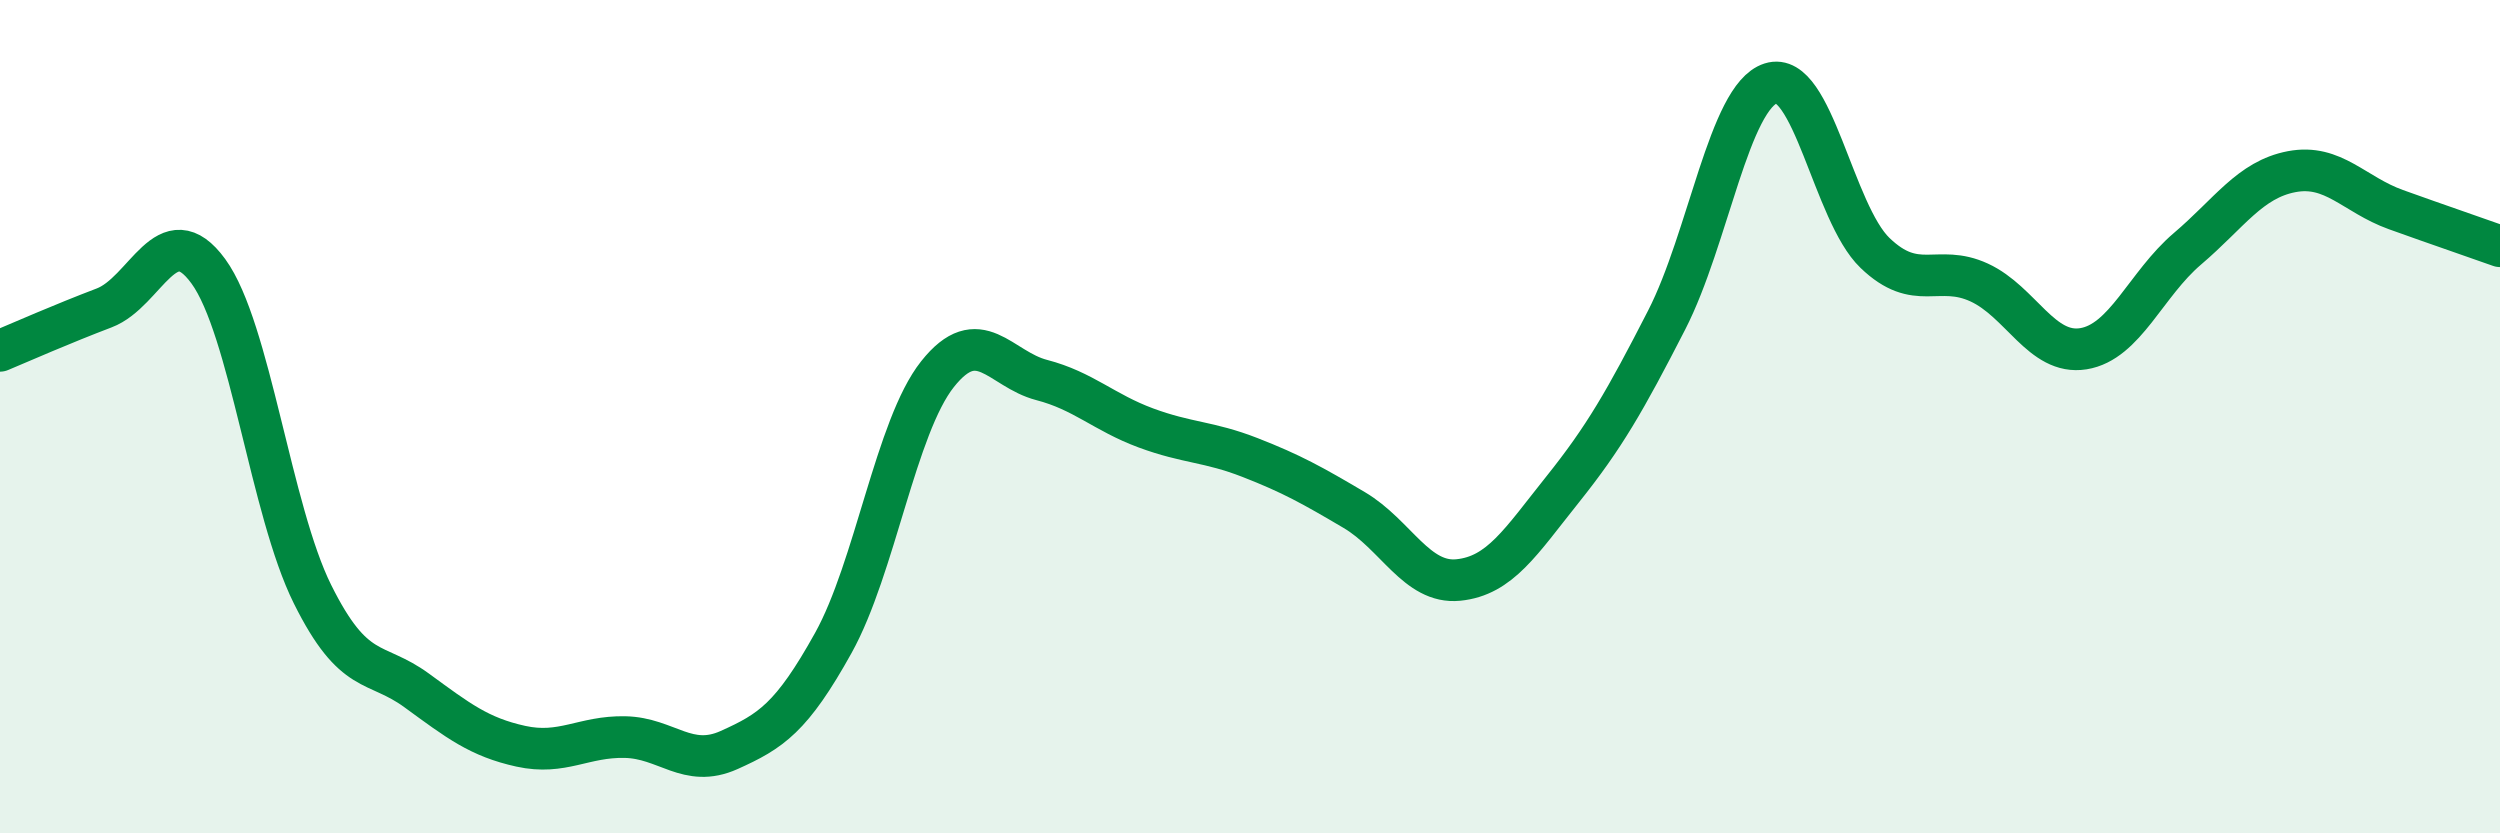
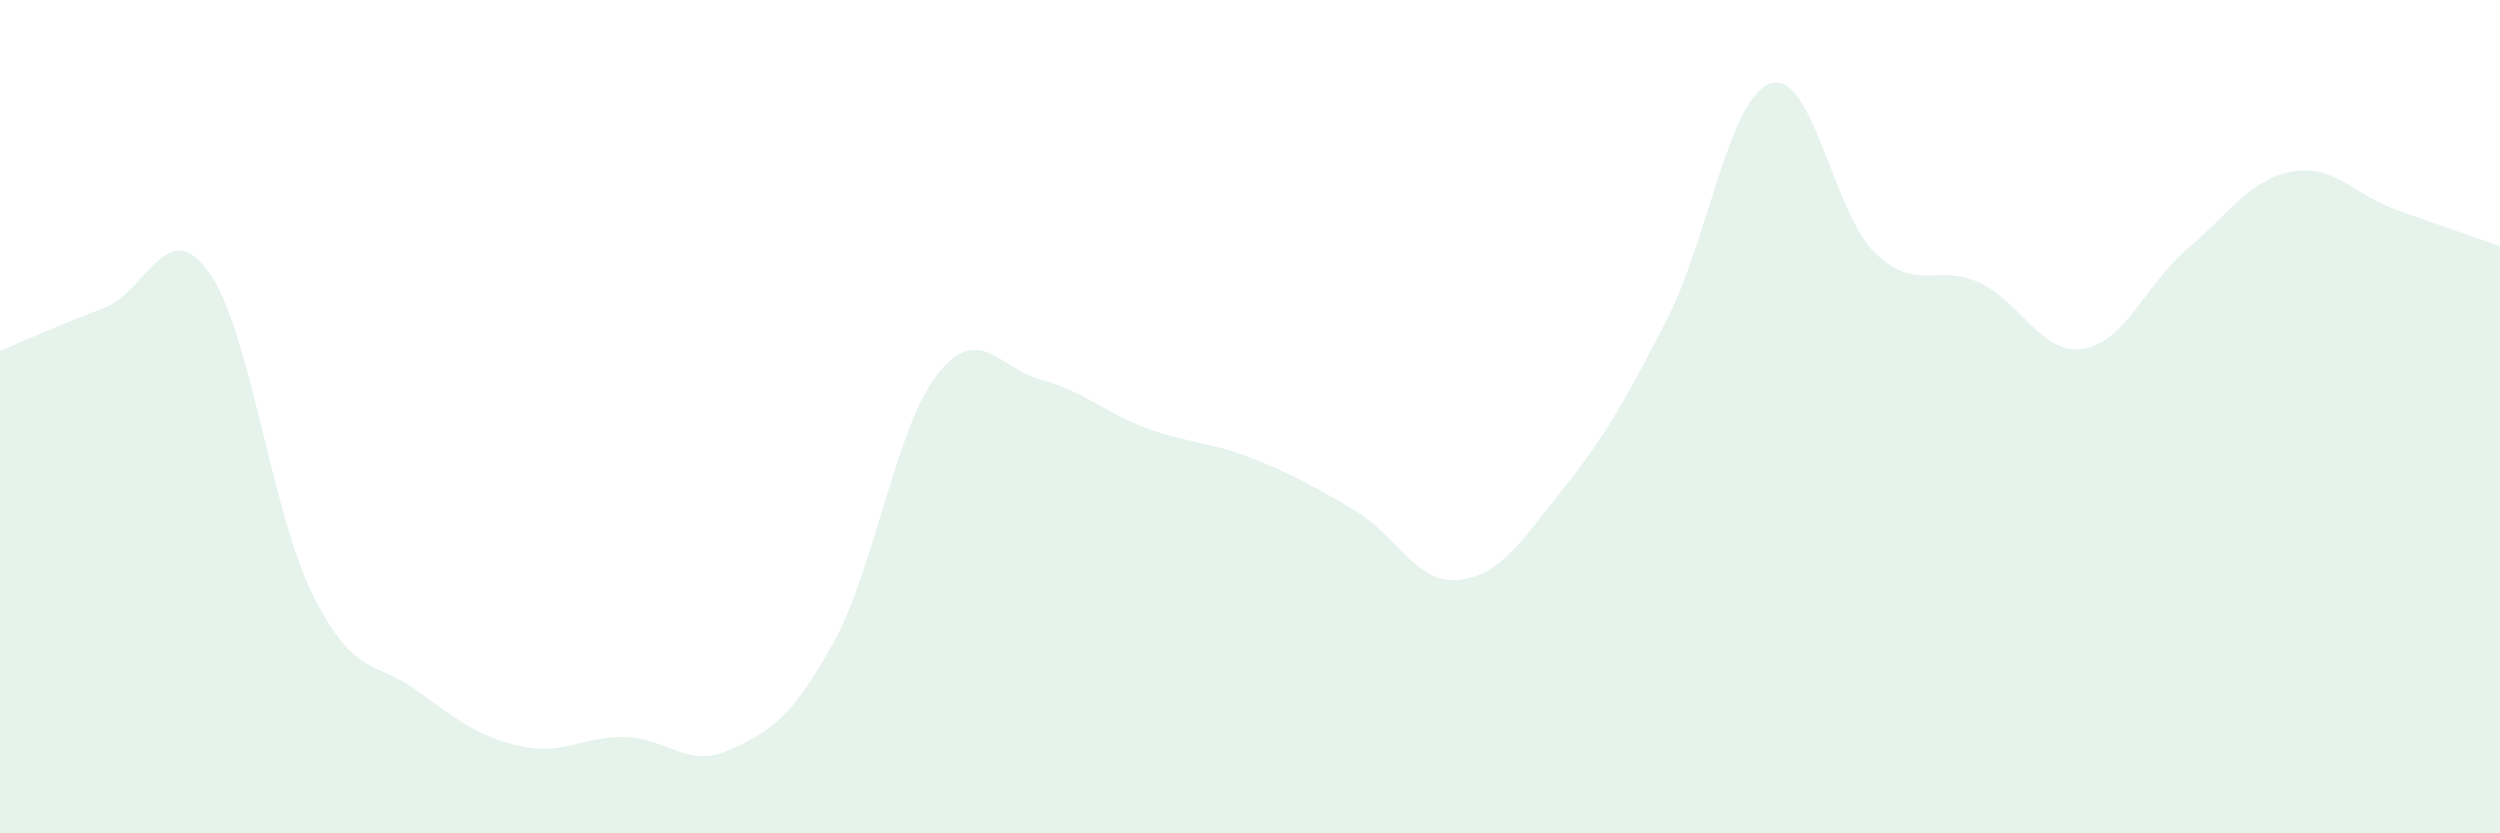
<svg xmlns="http://www.w3.org/2000/svg" width="60" height="20" viewBox="0 0 60 20">
  <path d="M 0,8.42 C 0.5,8.21 1.5,7.77 2.5,7.39 C 3.5,7.01 4,5.14 5,6.51 C 6,7.88 6.5,12.25 7.5,14.26 C 8.5,16.27 9,15.84 10,16.57 C 11,17.3 11.5,17.69 12.5,17.91 C 13.5,18.13 14,17.67 15,17.69 C 16,17.71 16.5,18.45 17.5,18 C 18.5,17.55 19,17.23 20,15.43 C 21,13.63 21.5,10.24 22.5,8.98 C 23.5,7.72 24,8.86 25,9.12 C 26,9.38 26.5,9.9 27.5,10.27 C 28.5,10.64 29,10.59 30,10.98 C 31,11.37 31.5,11.65 32.5,12.24 C 33.5,12.83 34,14.02 35,13.92 C 36,13.82 36.5,13 37.5,11.75 C 38.5,10.5 39,9.63 40,7.68 C 41,5.73 41.5,2.32 42.5,2 C 43.5,1.68 44,5.11 45,6.07 C 46,7.03 46.5,6.32 47.5,6.78 C 48.5,7.24 49,8.53 50,8.37 C 51,8.21 51.5,6.82 52.5,5.97 C 53.5,5.12 54,4.31 55,4.12 C 56,3.93 56.5,4.67 57.5,5.03 C 58.5,5.39 59.5,5.73 60,5.91L60 20L0 20Z" fill="#008740" opacity="0.1" stroke-linecap="round" stroke-linejoin="round" />
-   <path d="M 0,8.42 C 0.5,8.21 1.5,7.77 2.5,7.39 C 3.5,7.01 4,5.14 5,6.51 C 6,7.88 6.5,12.25 7.5,14.26 C 8.5,16.27 9,15.84 10,16.57 C 11,17.3 11.5,17.69 12.5,17.91 C 13.5,18.13 14,17.67 15,17.69 C 16,17.71 16.5,18.45 17.5,18 C 18.5,17.55 19,17.23 20,15.43 C 21,13.63 21.5,10.24 22.5,8.98 C 23.5,7.72 24,8.86 25,9.12 C 26,9.38 26.5,9.9 27.5,10.27 C 28.5,10.64 29,10.59 30,10.98 C 31,11.37 31.5,11.65 32.5,12.24 C 33.5,12.83 34,14.02 35,13.92 C 36,13.82 36.5,13 37.5,11.75 C 38.5,10.5 39,9.63 40,7.68 C 41,5.73 41.5,2.32 42.5,2 C 43.5,1.68 44,5.11 45,6.07 C 46,7.03 46.5,6.32 47.5,6.78 C 48.5,7.24 49,8.53 50,8.37 C 51,8.21 51.5,6.82 52.5,5.97 C 53.5,5.12 54,4.31 55,4.12 C 56,3.93 56.5,4.67 57.5,5.03 C 58.5,5.39 59.5,5.73 60,5.91" stroke="#008740" stroke-width="1" fill="none" stroke-linecap="round" stroke-linejoin="round" />
</svg>